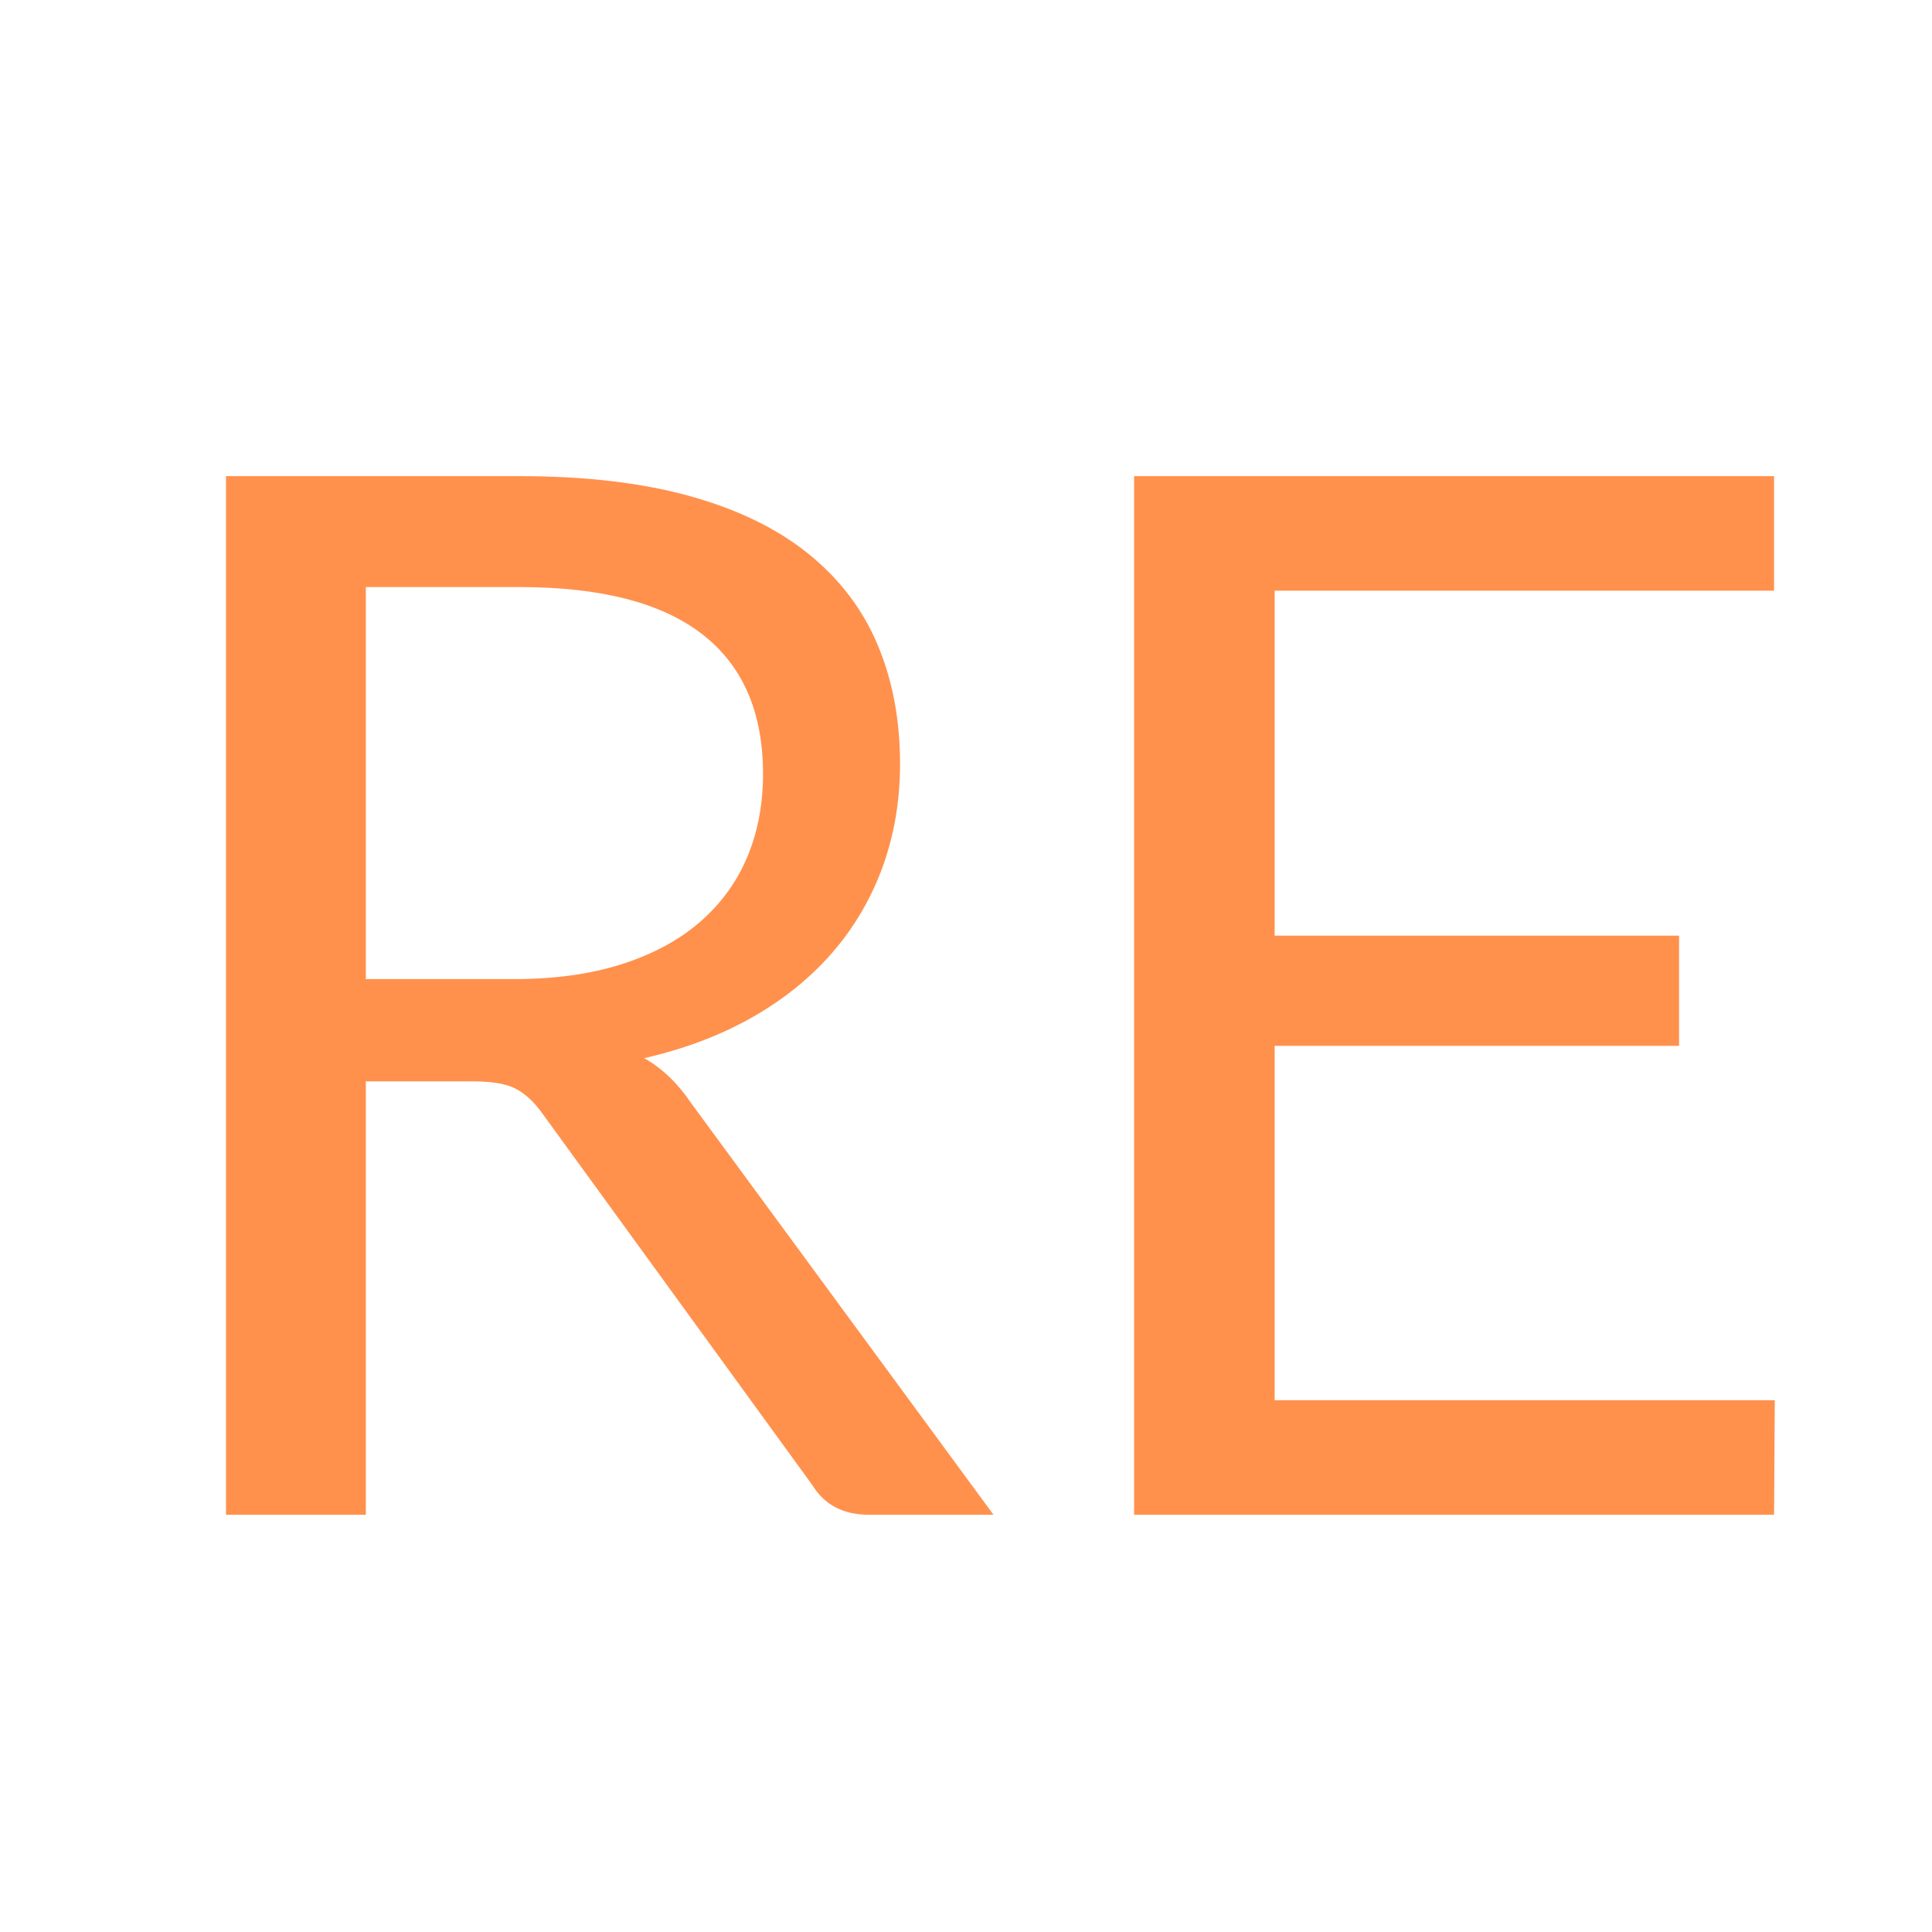
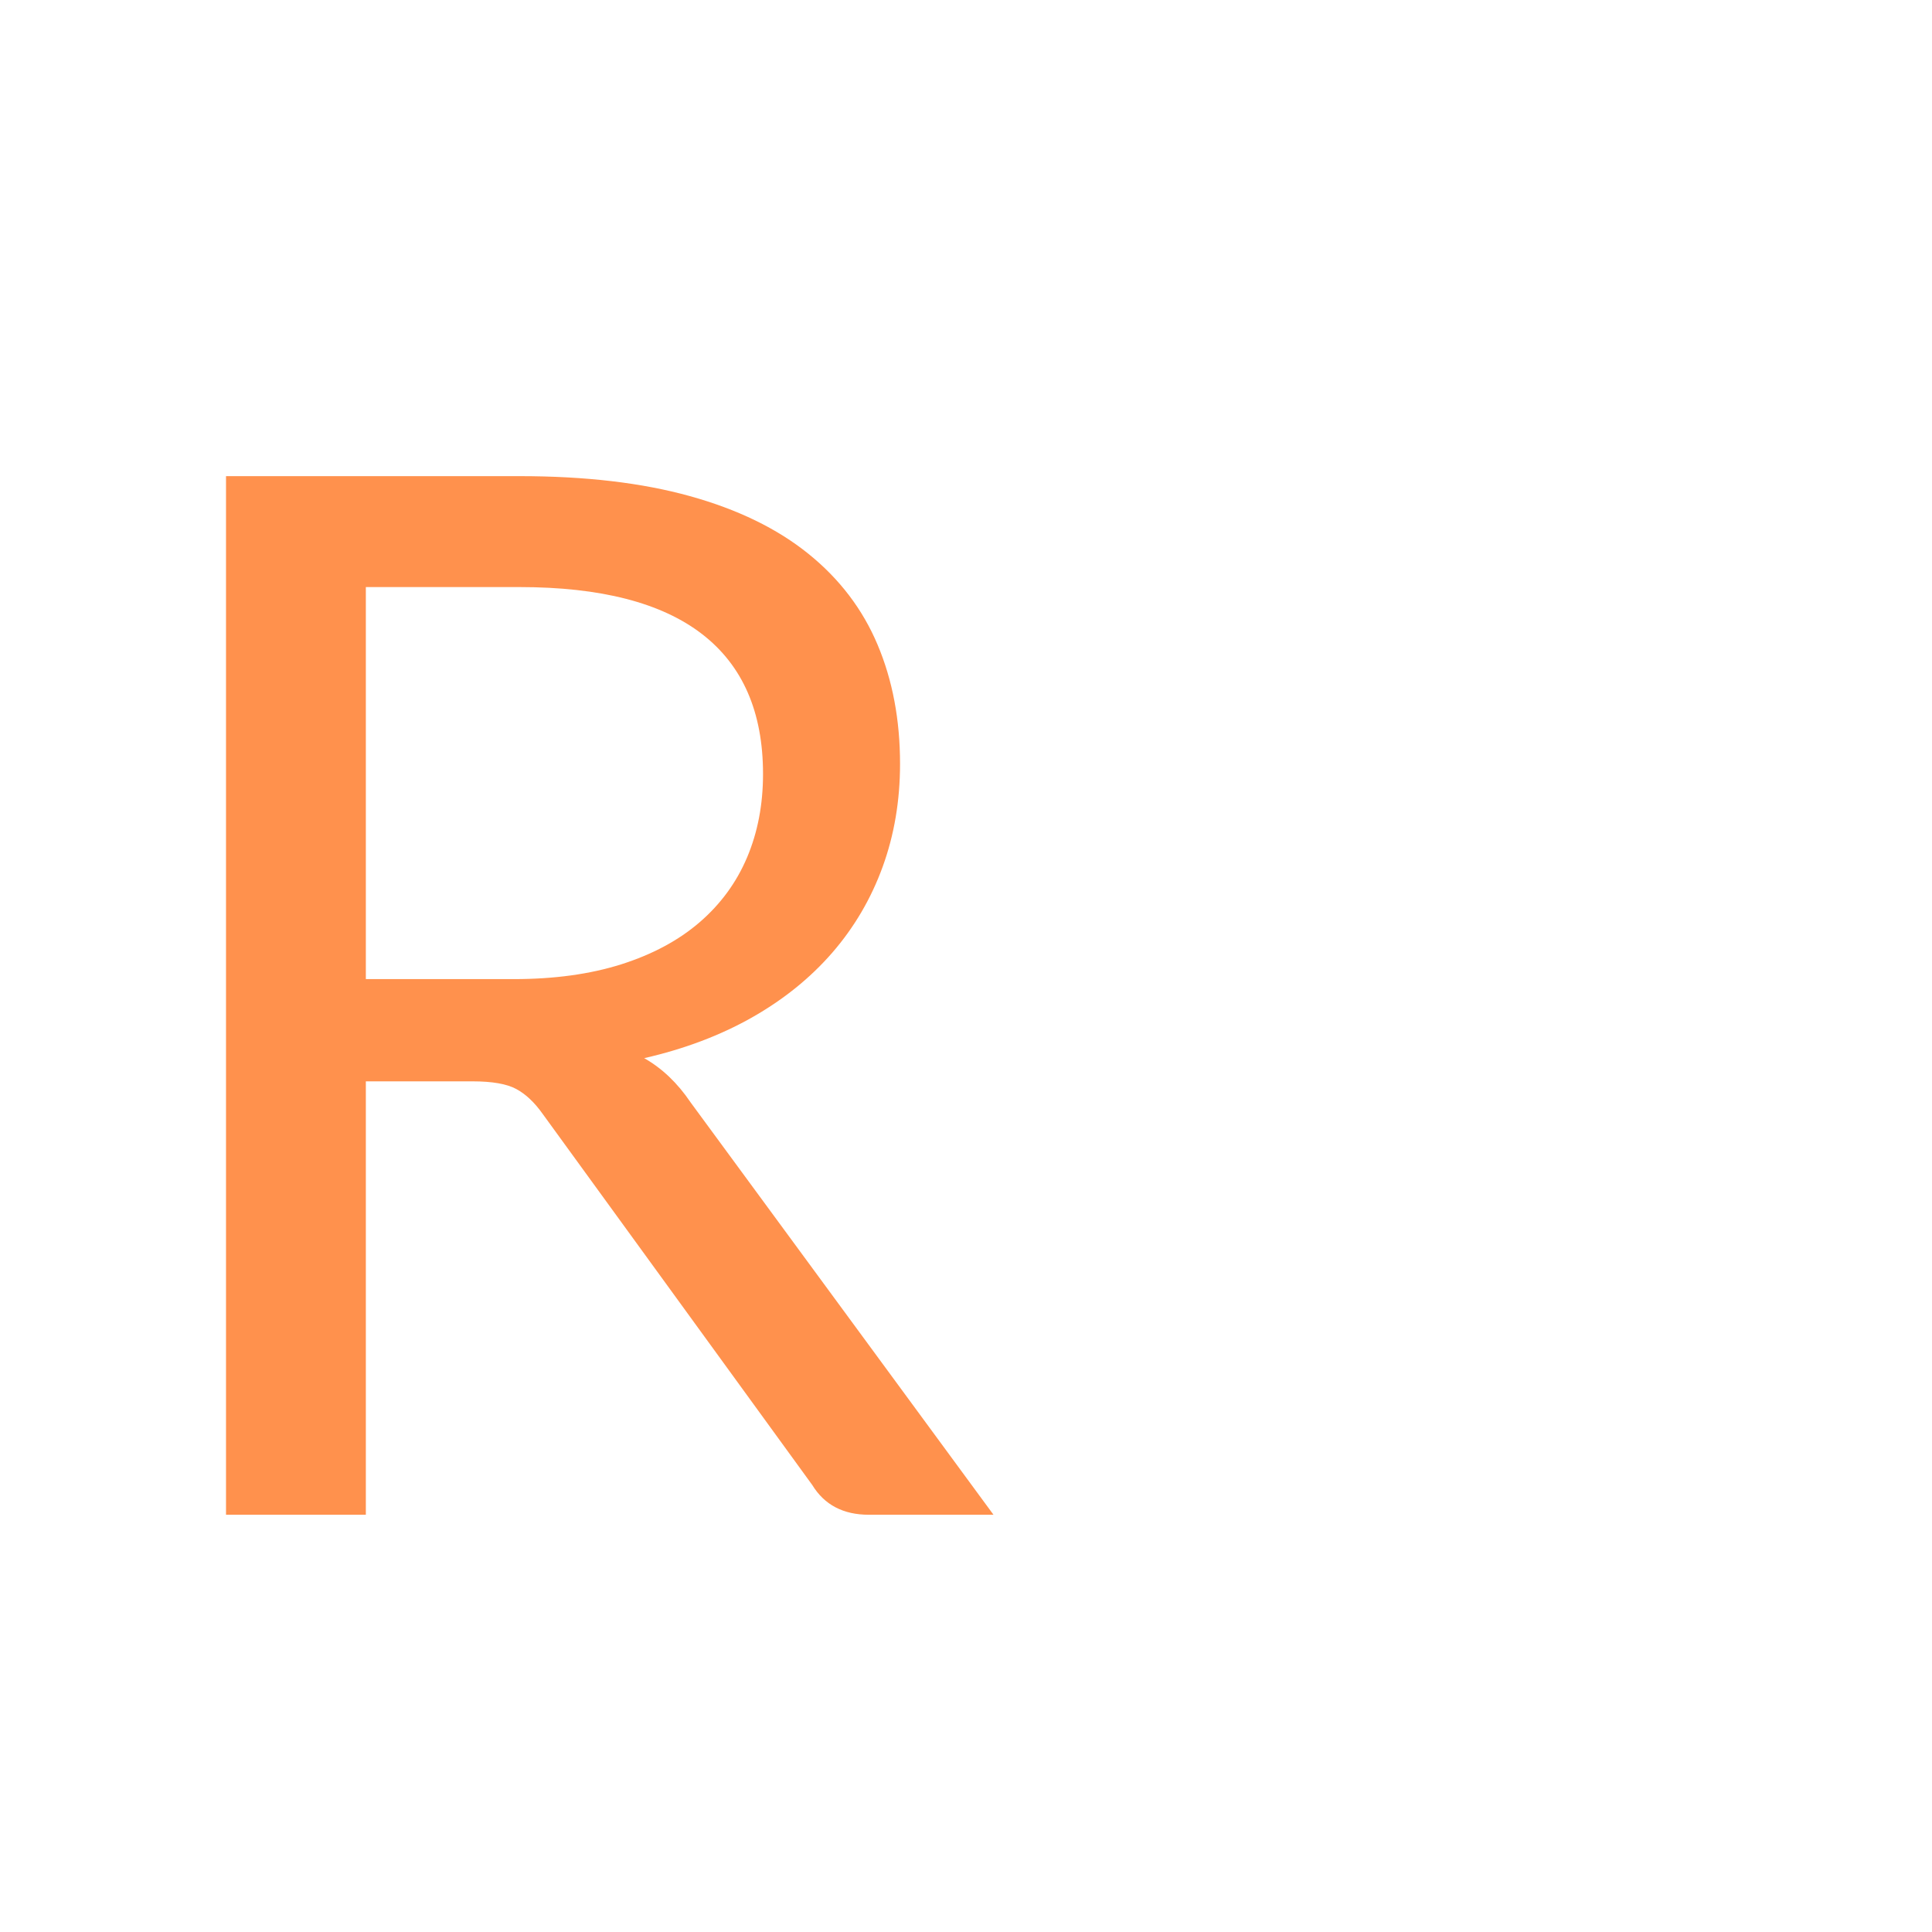
<svg xmlns="http://www.w3.org/2000/svg" width="500" zoomAndPan="magnify" viewBox="0 0 375 375" height="500" preserveAspectRatio="xMidYMid meet" version="1.2">
  <defs />
  <g id="0cf243c46a">
    <g style="fill:#ff914d;fill-opacity:1;">
      <g transform="translate(18.119, 294.013)">
        <path style="stroke:none" d="M 81.594 -103.969 C 89.469 -103.969 96.43 -104.926 102.484 -106.844 C 108.535 -108.77 113.598 -111.488 117.672 -115 C 121.754 -118.52 124.828 -122.719 126.891 -127.594 C 128.953 -132.469 129.984 -137.863 129.984 -143.781 C 129.984 -155.781 126.047 -164.828 118.172 -170.922 C 110.297 -177.016 98.477 -180.062 82.719 -180.062 L 52.891 -180.062 L 52.891 -103.969 Z M 174.719 0 L 150.531 0 C 145.562 0 141.898 -1.922 139.547 -5.766 L 87.219 -77.797 C 85.625 -80.047 83.91 -81.66 82.078 -82.641 C 80.254 -83.629 77.422 -84.125 73.578 -84.125 L 52.891 -84.125 L 52.891 0 L 25.75 0 L 25.75 -201.594 L 82.719 -201.594 C 95.477 -201.594 106.5 -200.301 115.781 -197.719 C 125.062 -195.145 132.727 -191.414 138.781 -186.531 C 144.832 -181.656 149.312 -175.77 152.219 -168.875 C 155.125 -161.988 156.578 -154.281 156.578 -145.75 C 156.578 -138.613 155.453 -131.953 153.203 -125.766 C 150.953 -119.578 147.691 -114.02 143.422 -109.094 C 139.148 -104.176 133.941 -99.977 127.797 -96.5 C 121.66 -93.031 114.703 -90.406 106.922 -88.625 C 110.391 -86.656 113.391 -83.797 115.922 -80.047 Z M 174.719 0 " />
      </g>
    </g>
    <g style="fill:#ff914d;fill-opacity:1;">
      <g transform="translate(194.377, 294.013)">
-         <path style="stroke:none" d="M 150.109 -22.234 L 149.969 0 L 25.75 0 L 25.75 -201.594 L 149.969 -201.594 L 149.969 -179.359 L 53.031 -179.359 L 53.031 -112.406 L 131.531 -112.406 L 131.531 -91.016 L 53.031 -91.016 L 53.031 -22.234 Z M 150.109 -22.234 " />
-       </g>
+         </g>
    </g>
  </g>
</svg>